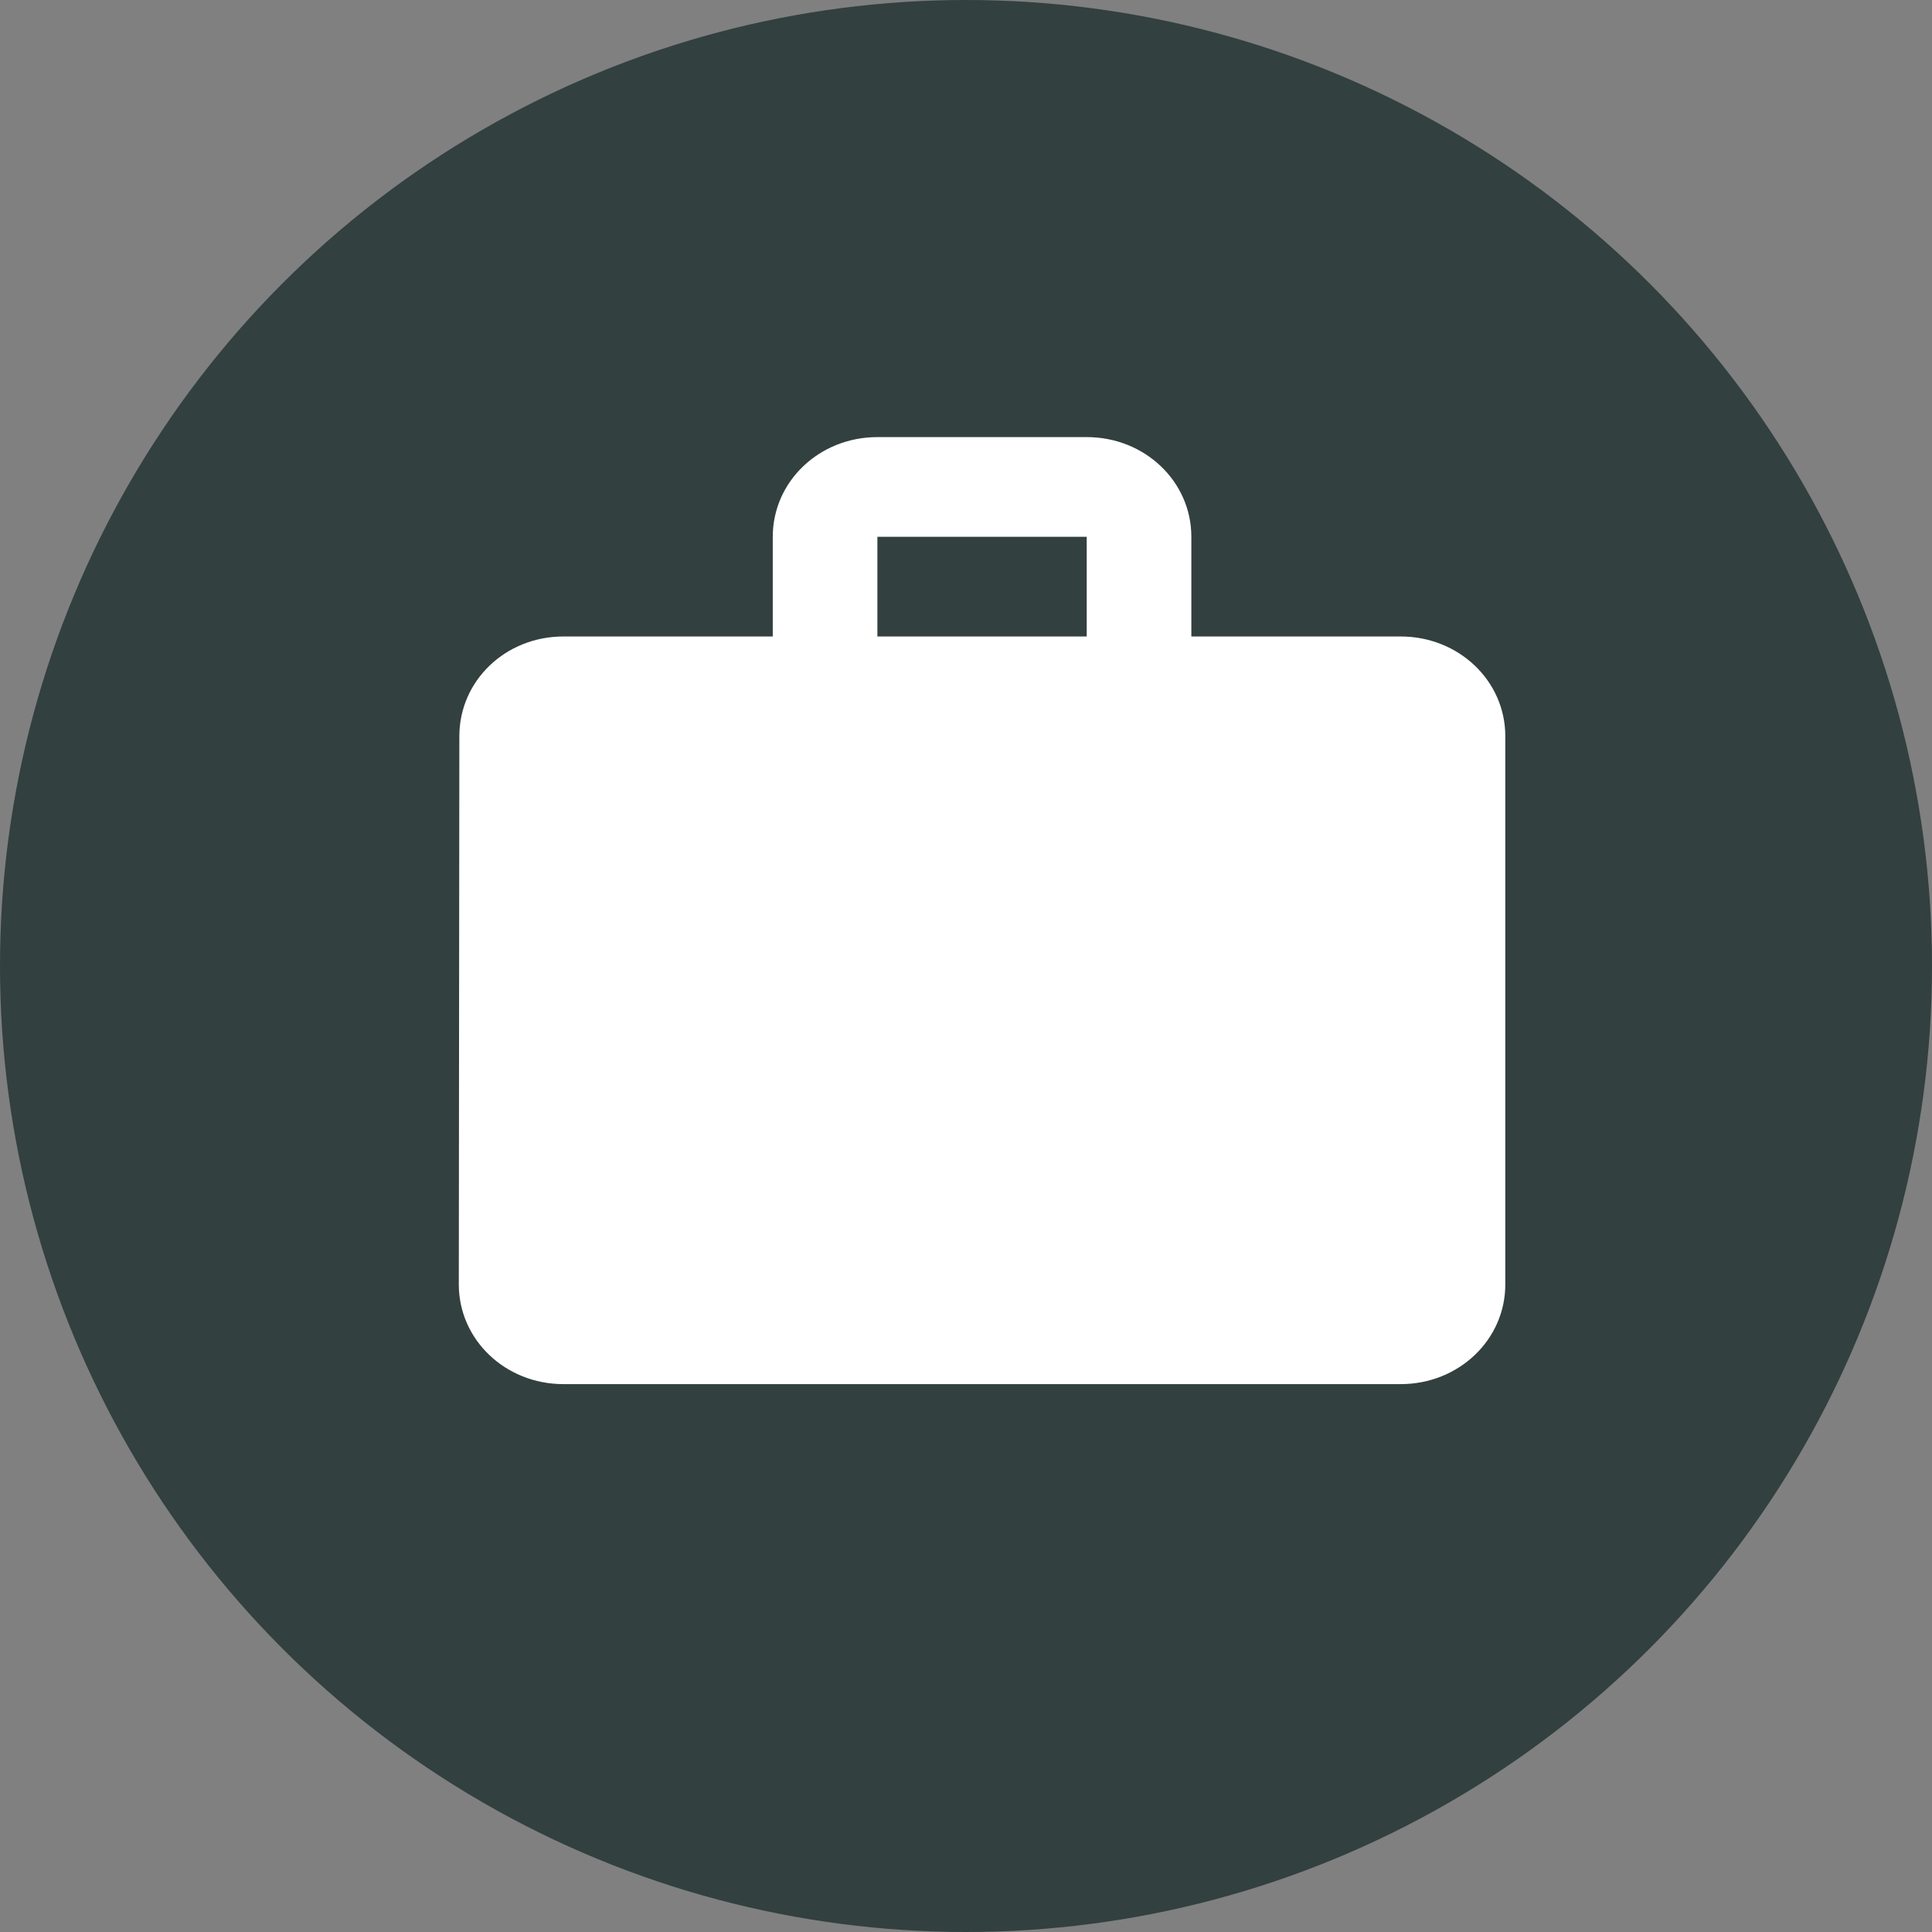
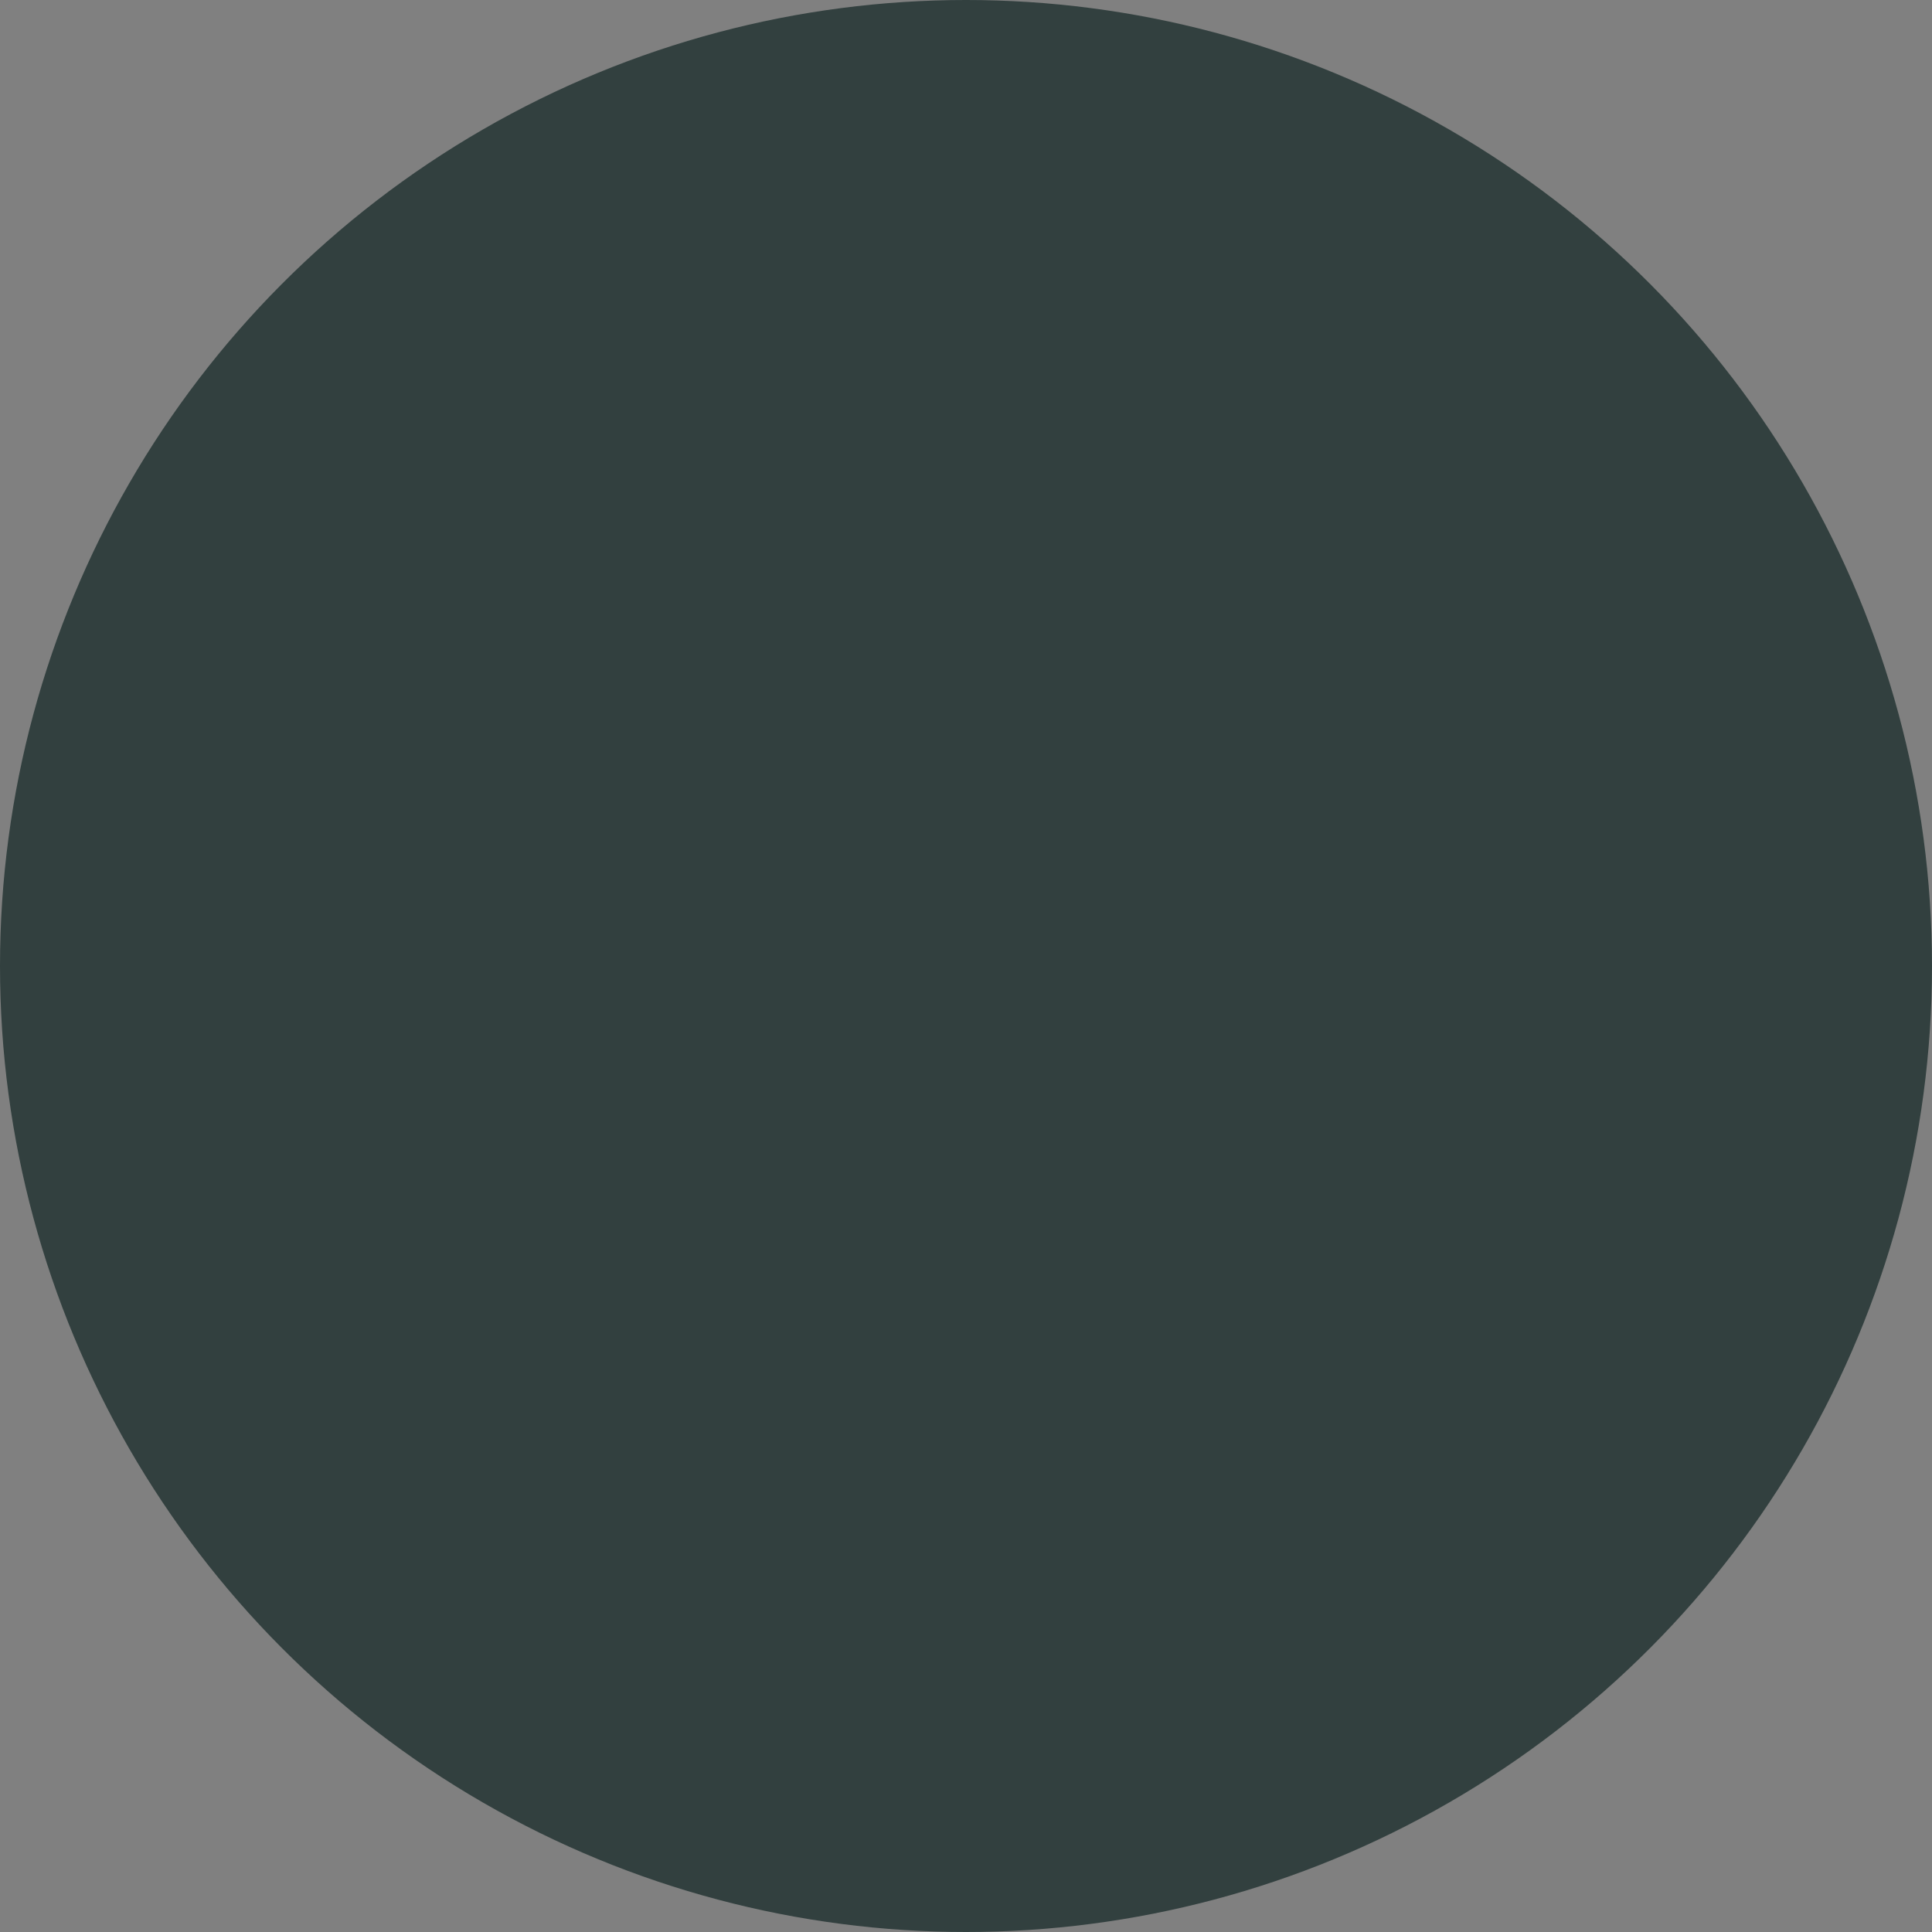
<svg xmlns="http://www.w3.org/2000/svg" width="50" height="50" viewBox="0 0 50 50" fill="none">
  <rect x="0" y="0" width="50" height="50" fill="#808080" stroke="none" />
  <circle cx="25" cy="25" r="25" fill="#32403F" />
-   <path d="M36.249 16.472H30.832V13.892C30.832 12.46 29.627 11.312 28.124 11.312H22.707C21.204 11.312 19.999 12.46 19.999 13.892V16.472H14.582C13.079 16.472 11.888 17.62 11.888 19.052L11.874 33.241C11.874 34.673 13.079 35.821 14.582 35.821H36.249C37.752 35.821 38.957 34.673 38.957 33.241V19.052C38.957 17.62 37.752 16.472 36.249 16.472ZM28.124 16.472H22.707V13.892H28.124V16.472Z" fill="white" />
</svg>